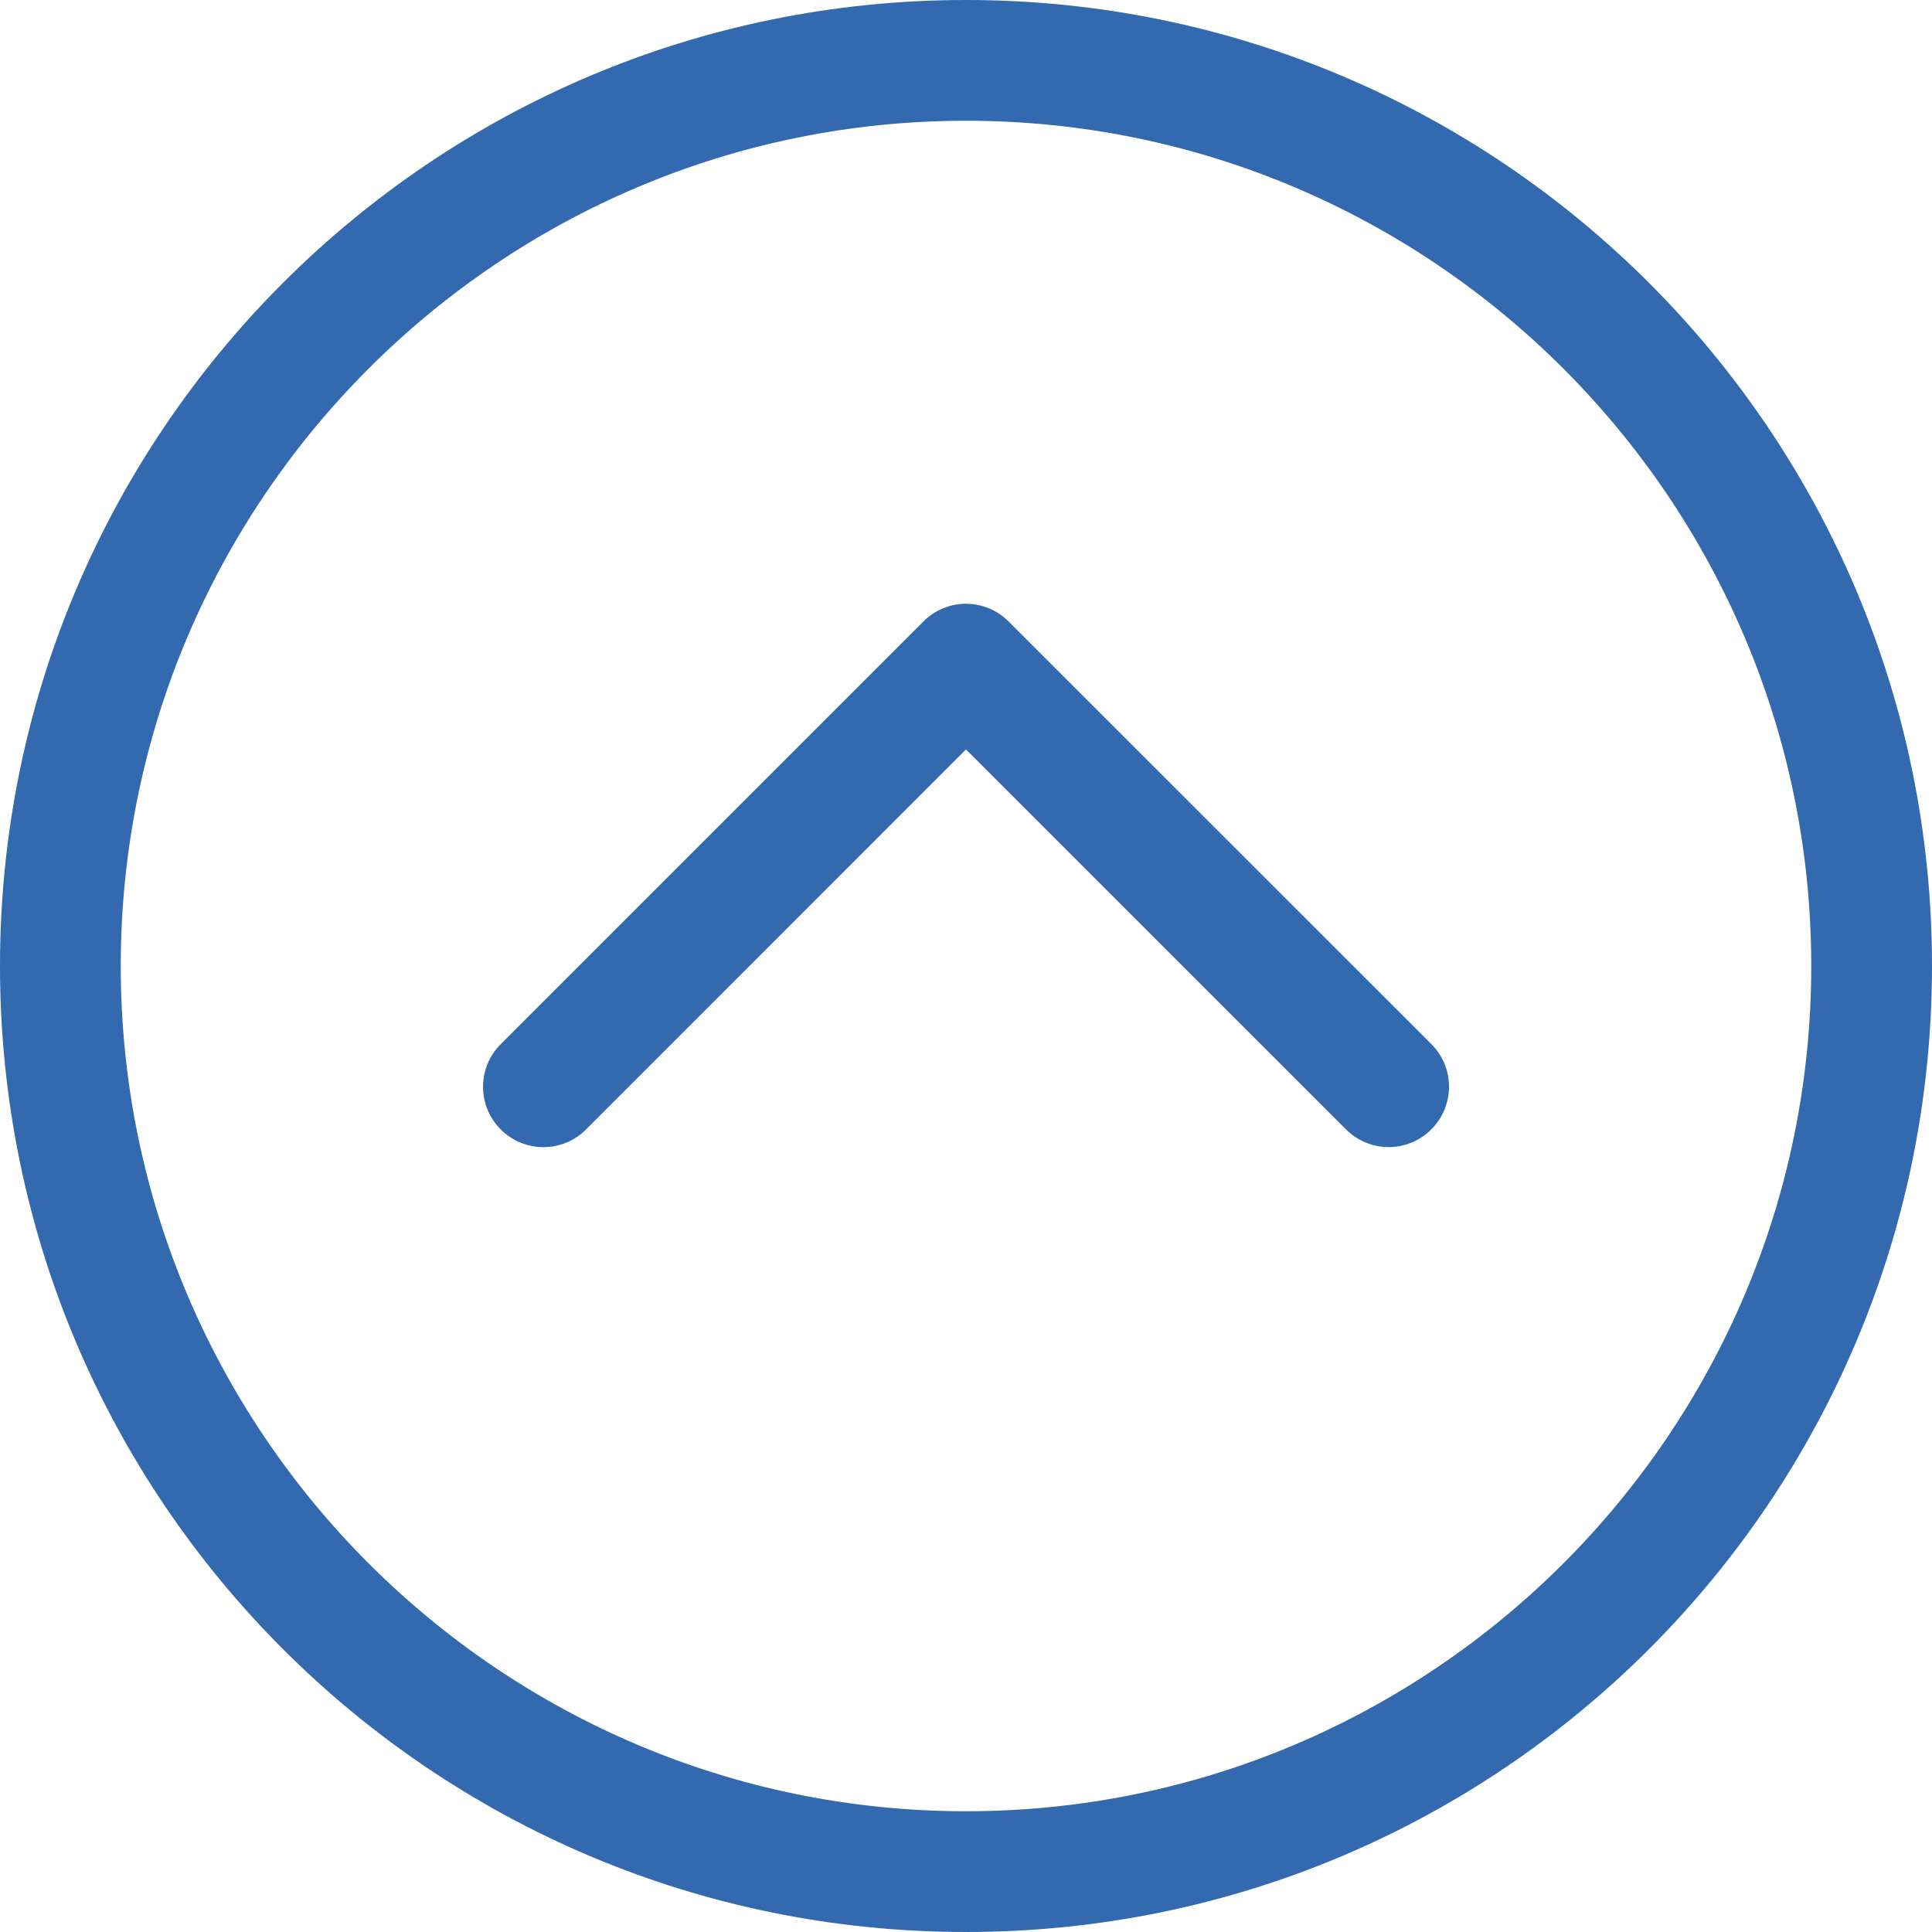
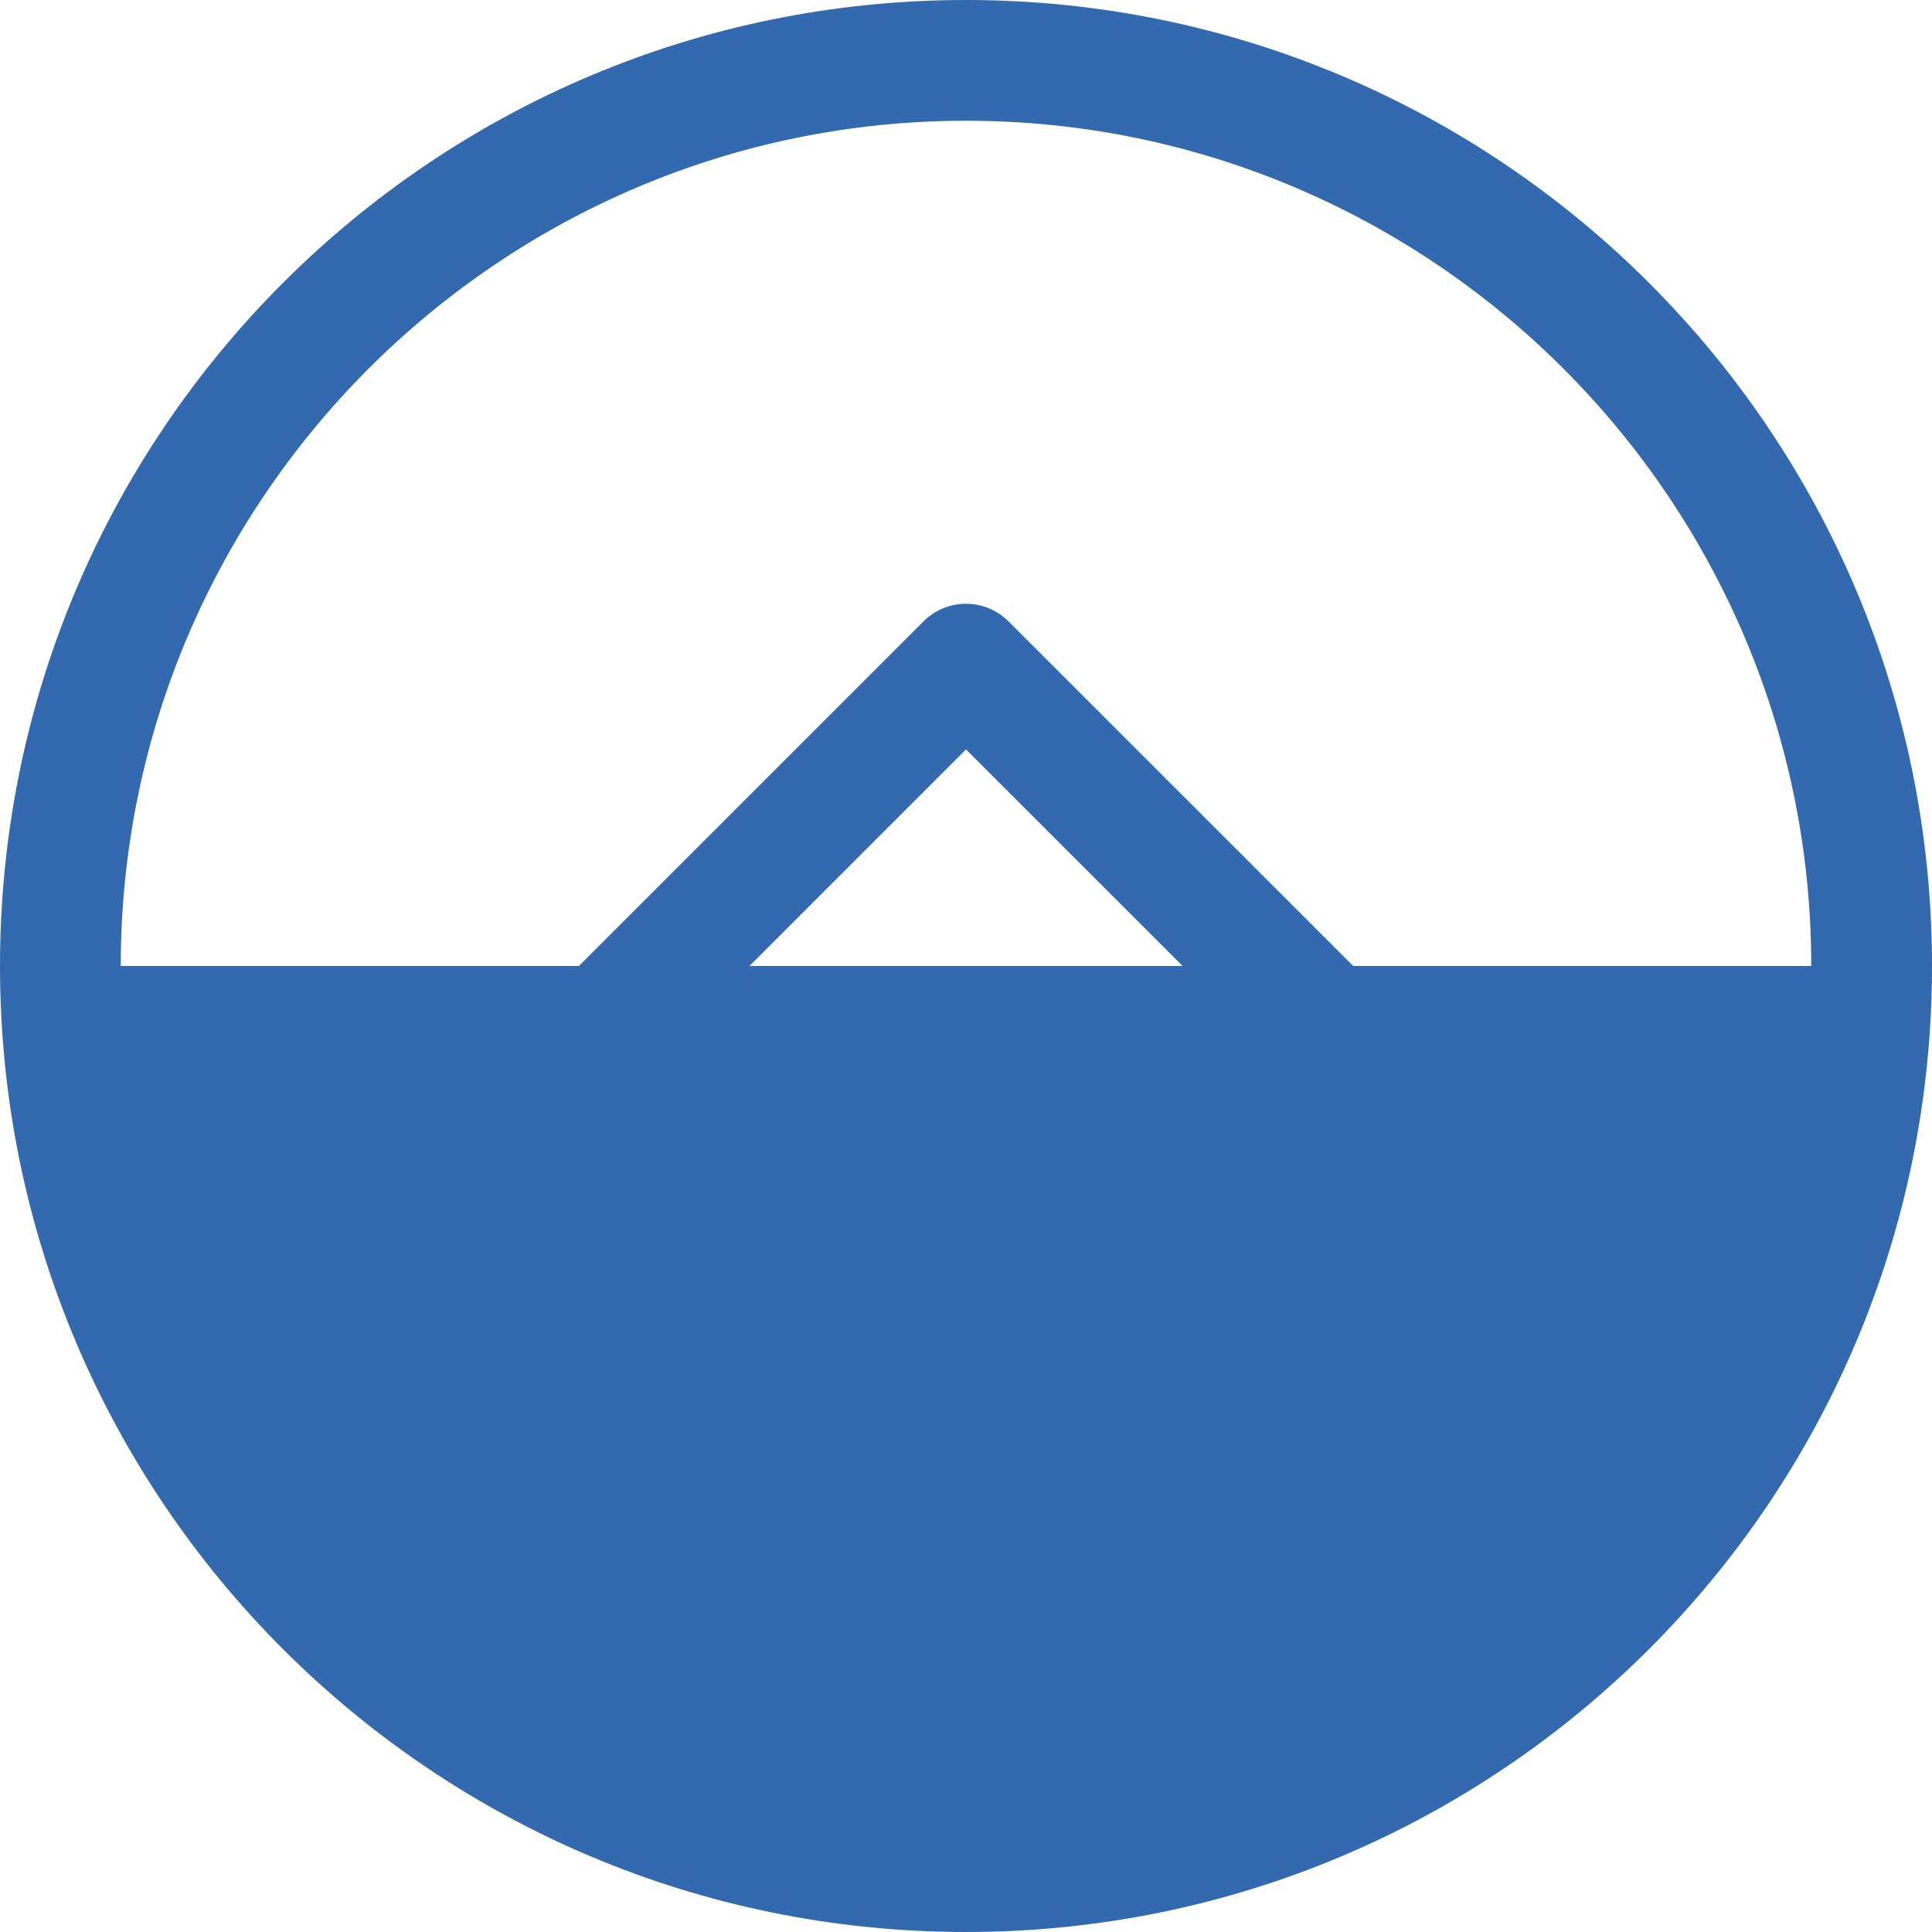
<svg xmlns="http://www.w3.org/2000/svg" id="a" width="32" height="32" viewBox="0 0 32 32">
-   <path d="M32,16c0,8.837-7.163,16-16,16S0,24.837,0,16,7.163,0,16,0s16,7.163,16,16Zm-2,0c0-7.719-6.281-14-14-14S2,8.281,2,16s6.281,14,14,14,14-6.281,14-14Zm-6.293,1.293c.391,.389,.391,1.022,0,1.413-.389,.391-1.022,.391-1.413,0l-6.294-6.293-6.293,6.294c-.389,.391-1.022,.391-1.413,0-.391-.389-.391-1.022,0-1.413l7-7c.193-.194,.449-.294,.706-.294s.513,.1,.706,.294l7.001,6.999Z" style="fill:#3269af;" />
+   <path d="M32,16c0,8.837-7.163,16-16,16S0,24.837,0,16,7.163,0,16,0s16,7.163,16,16Zm-2,0c0-7.719-6.281-14-14-14S2,8.281,2,16Zm-6.293,1.293c.391,.389,.391,1.022,0,1.413-.389,.391-1.022,.391-1.413,0l-6.294-6.293-6.293,6.294c-.389,.391-1.022,.391-1.413,0-.391-.389-.391-1.022,0-1.413l7-7c.193-.194,.449-.294,.706-.294s.513,.1,.706,.294l7.001,6.999Z" style="fill:#3269af;" />
</svg>